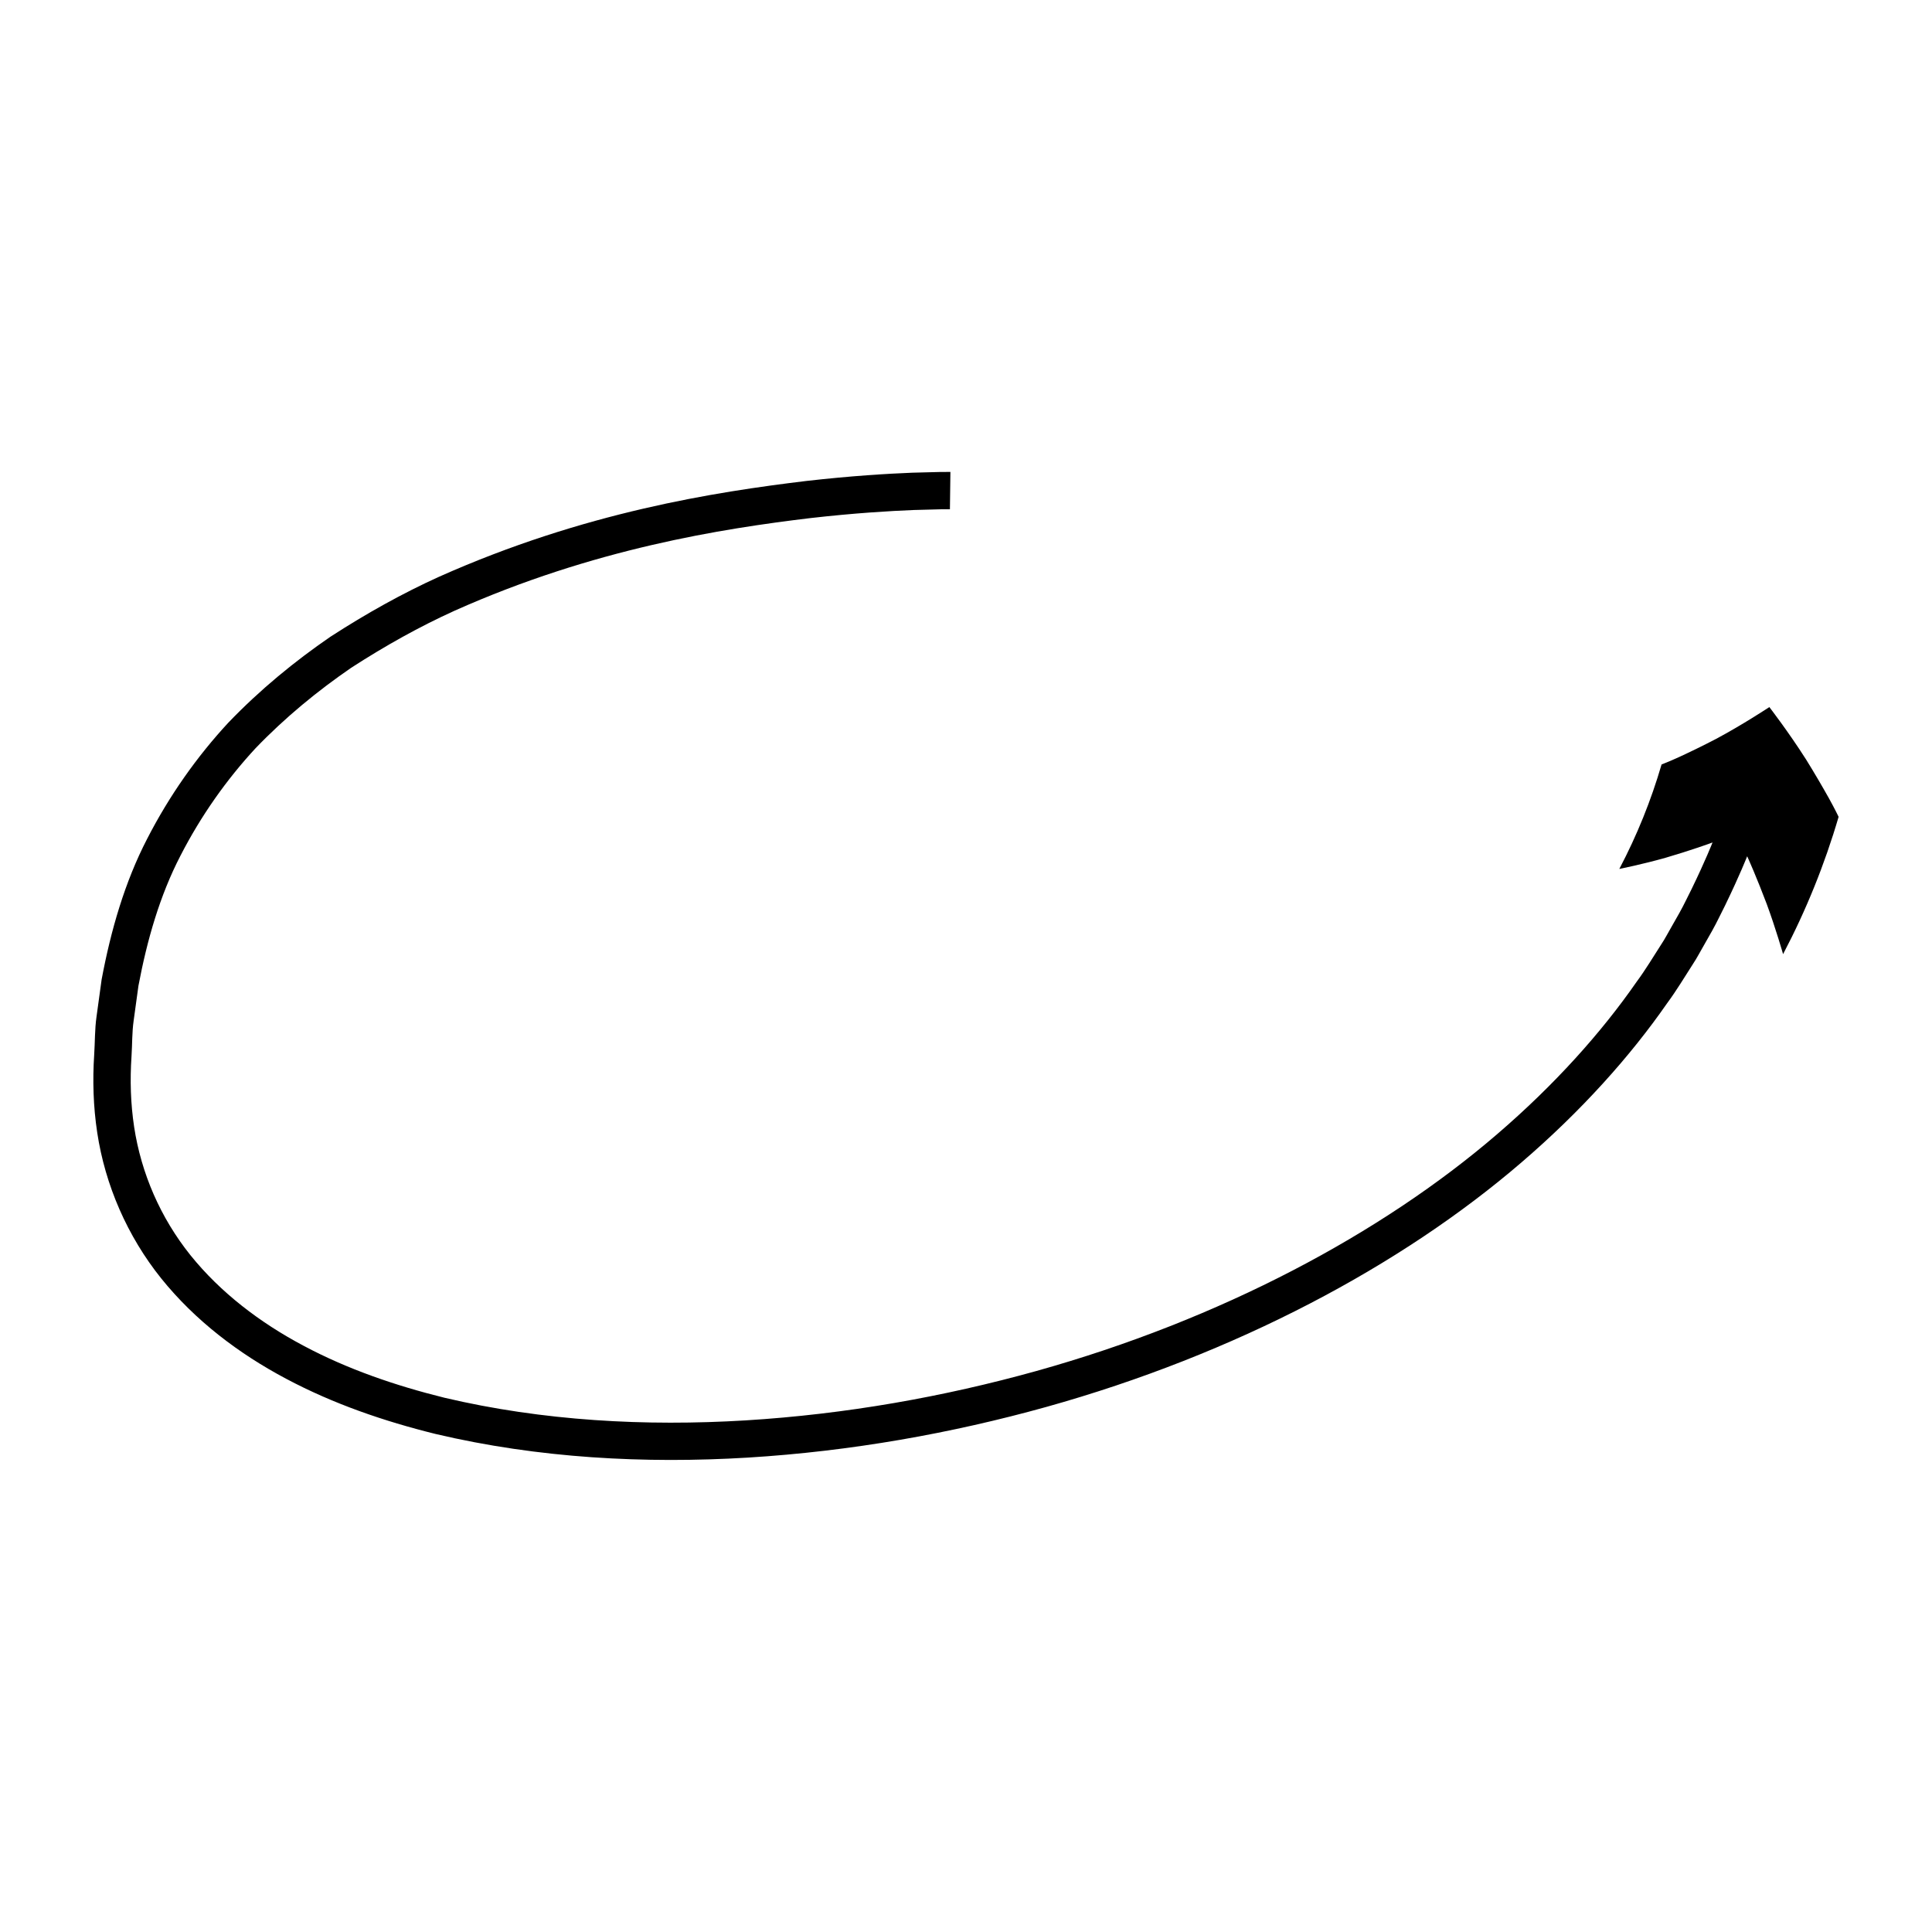
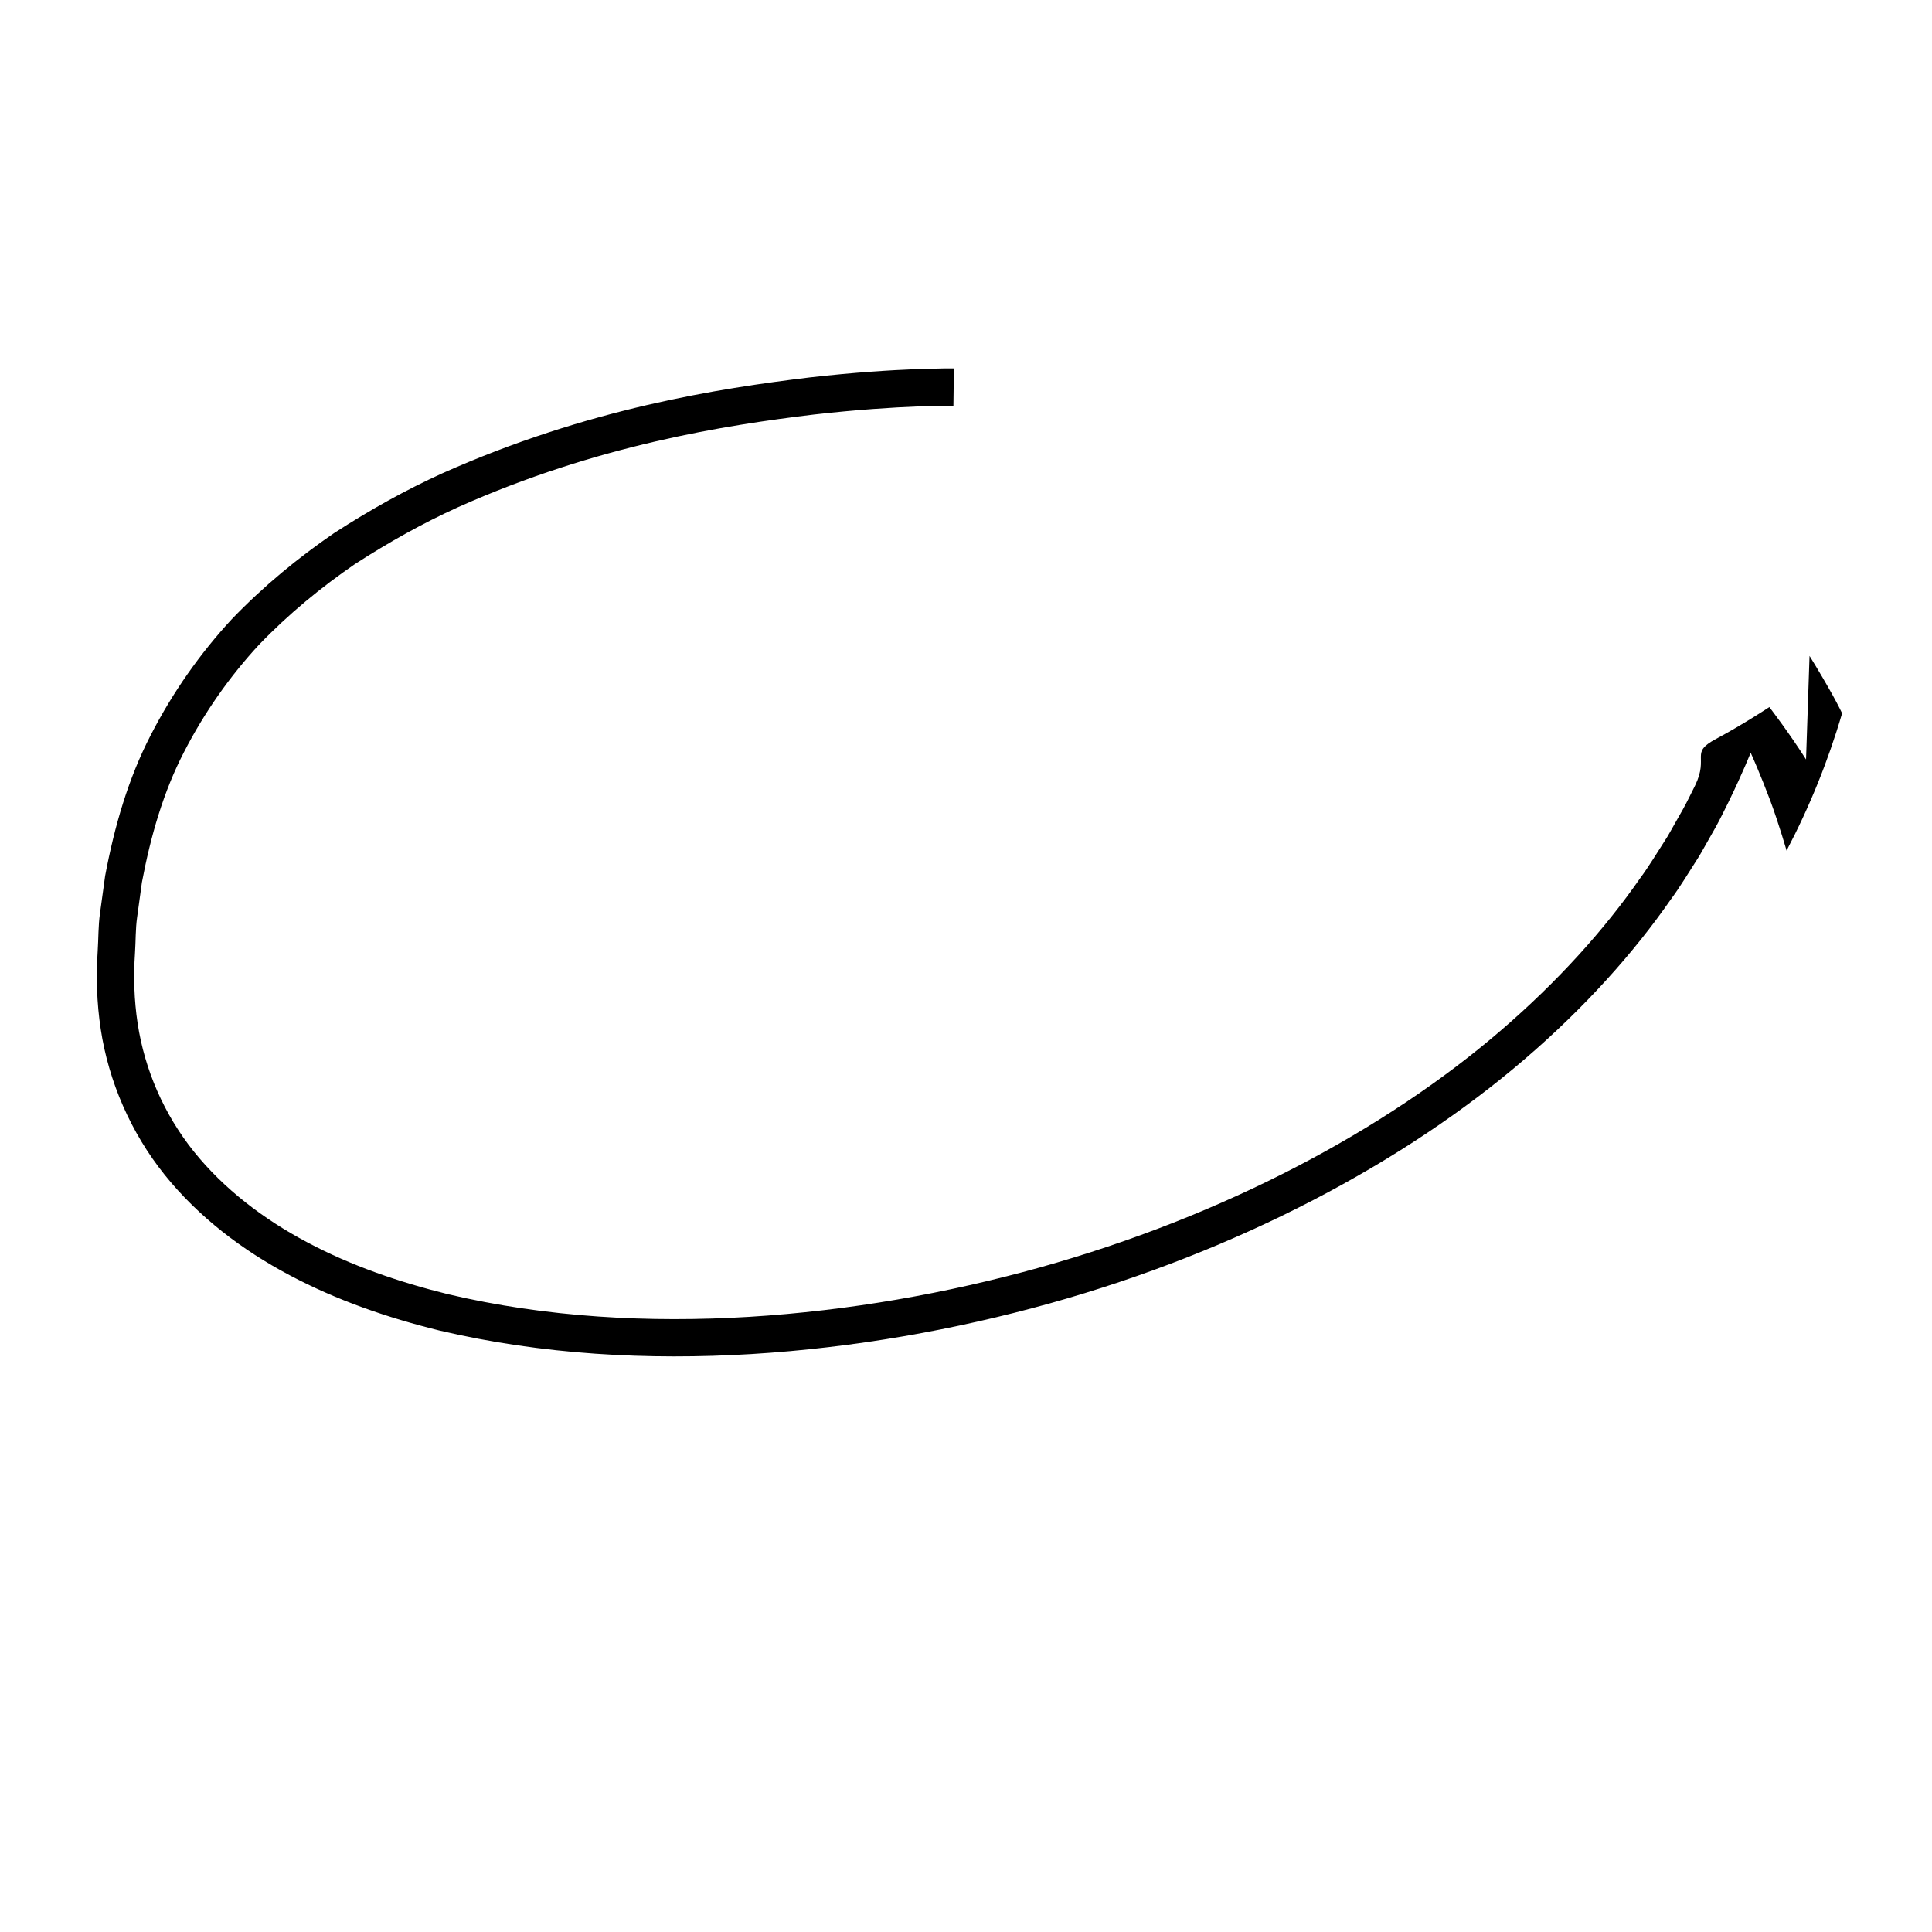
<svg xmlns="http://www.w3.org/2000/svg" fill="#000000" width="800px" height="800px" version="1.1" viewBox="144 144 512 512">
-   <path d="m622.62 345.26c-4.668-7.336-9.723-13.875-9.723-13.875s-7.055 4.664-14.133 8.438c-3.629 1.895-7.215 3.617-9.875 4.84-2.68 1.219-4.555 1.926-4.555 1.926-2.785 9.551-6.527 18.828-11.199 27.688 0 0 6.133-1.219 12.34-2.984 3.047-0.891 6.137-1.879 8.477-2.668 2.352-0.781 3.887-1.363 3.887-1.363s-1.781 4.594-5.543 12.34c-0.988 1.914-1.977 4.086-3.246 6.352-0.66 1.164-1.336 2.352-2.023 3.562-0.93 1.578-1.762 3.254-2.824 4.832-2.07 3.191-4.07 6.59-6.5 9.867-9.293 13.383-21.664 27.23-36.965 40.371-30.582 26.309-73.234 49.105-122.14 62.758-24.441 6.809-50.406 11.441-76.973 13.07-26.531 1.613-53.773 0.152-79.859-6.004-12.973-3.207-25.676-7.566-37.277-13.75-11.602-6.141-22.078-14.145-30.035-24.043-7.93-9.902-13.035-21.68-14.906-33.973-0.93-6.164-1.121-12.328-0.695-18.707 0.207-3.152 0.121-6.328 0.562-9.426 0.426-3.098 0.852-6.188 1.273-9.262 2.293-12.148 5.672-23.941 11.148-34.504 5.426-10.555 12.172-20.113 19.883-28.449 7.875-8.195 16.488-15.238 25.363-21.336 9.051-5.852 18.191-10.949 27.359-15.102 36.875-16.477 70.914-21.742 94.309-24.559 11.773-1.34 21.074-1.887 27.395-2.141 3.152-0.082 5.566-0.148 7.195-0.191 1.582-0.004 2.398-0.008 2.398-0.008l0.129-9.891s-0.898 0.004-2.637 0.008c-1.691 0.043-4.199 0.109-7.473 0.195-6.523 0.262-16.059 0.82-28.125 2.195-23.996 2.91-58.812 8.215-97.301 25.391-9.574 4.336-19.191 9.684-28.758 15.879-9.406 6.457-18.609 13.969-27.07 22.785-8.309 8.969-15.633 19.328-21.512 30.785-5.934 11.469-9.613 24.223-12.059 37.273-0.453 3.293-0.906 6.602-1.363 9.918-0.465 3.32-0.391 6.68-0.609 10.039-0.441 6.648-0.25 13.688 0.805 20.613 2.09 13.879 7.977 27.461 16.957 38.641 8.996 11.188 20.605 19.973 33.113 26.598 12.527 6.668 25.98 11.262 39.598 14.629 27.352 6.449 55.473 7.91 82.777 6.262 27.336-1.676 53.961-6.434 79.043-13.418 50.172-14.012 94.09-37.41 125.91-64.773 15.914-13.664 28.863-28.145 38.633-42.207 2.547-3.441 4.664-7.019 6.836-10.379 1.113-1.664 1.996-3.43 2.977-5.09 0.723-1.277 1.434-2.527 2.129-3.754 1.336-2.387 2.387-4.684 3.426-6.703 3.969-8.176 5.852-13.035 5.852-13.035s0.715 1.531 1.684 3.859c0.98 2.332 2.262 5.504 3.496 8.773 2.387 6.465 4.34 13.305 4.34 13.305 6.078-11.559 11.027-23.789 14.715-36.387 0 0-0.934-1.98-2.551-4.891-1.621-2.902-3.828-6.695-6.078-10.32z" />
+   <path d="m622.62 345.26c-4.668-7.336-9.723-13.875-9.723-13.875s-7.055 4.664-14.133 8.438s-1.781 4.594-5.543 12.34c-0.988 1.914-1.977 4.086-3.246 6.352-0.66 1.164-1.336 2.352-2.023 3.562-0.93 1.578-1.762 3.254-2.824 4.832-2.07 3.191-4.07 6.59-6.5 9.867-9.293 13.383-21.664 27.23-36.965 40.371-30.582 26.309-73.234 49.105-122.14 62.758-24.441 6.809-50.406 11.441-76.973 13.07-26.531 1.613-53.773 0.152-79.859-6.004-12.973-3.207-25.676-7.566-37.277-13.75-11.602-6.141-22.078-14.145-30.035-24.043-7.93-9.902-13.035-21.68-14.906-33.973-0.93-6.164-1.121-12.328-0.695-18.707 0.207-3.152 0.121-6.328 0.562-9.426 0.426-3.098 0.852-6.188 1.273-9.262 2.293-12.148 5.672-23.941 11.148-34.504 5.426-10.555 12.172-20.113 19.883-28.449 7.875-8.195 16.488-15.238 25.363-21.336 9.051-5.852 18.191-10.949 27.359-15.102 36.875-16.477 70.914-21.742 94.309-24.559 11.773-1.34 21.074-1.887 27.395-2.141 3.152-0.082 5.566-0.148 7.195-0.191 1.582-0.004 2.398-0.008 2.398-0.008l0.129-9.891s-0.898 0.004-2.637 0.008c-1.691 0.043-4.199 0.109-7.473 0.195-6.523 0.262-16.059 0.82-28.125 2.195-23.996 2.91-58.812 8.215-97.301 25.391-9.574 4.336-19.191 9.684-28.758 15.879-9.406 6.457-18.609 13.969-27.07 22.785-8.309 8.969-15.633 19.328-21.512 30.785-5.934 11.469-9.613 24.223-12.059 37.273-0.453 3.293-0.906 6.602-1.363 9.918-0.465 3.32-0.391 6.68-0.609 10.039-0.441 6.648-0.25 13.688 0.805 20.613 2.09 13.879 7.977 27.461 16.957 38.641 8.996 11.188 20.605 19.973 33.113 26.598 12.527 6.668 25.98 11.262 39.598 14.629 27.352 6.449 55.473 7.91 82.777 6.262 27.336-1.676 53.961-6.434 79.043-13.418 50.172-14.012 94.09-37.41 125.91-64.773 15.914-13.664 28.863-28.145 38.633-42.207 2.547-3.441 4.664-7.019 6.836-10.379 1.113-1.664 1.996-3.43 2.977-5.09 0.723-1.277 1.434-2.527 2.129-3.754 1.336-2.387 2.387-4.684 3.426-6.703 3.969-8.176 5.852-13.035 5.852-13.035s0.715 1.531 1.684 3.859c0.98 2.332 2.262 5.504 3.496 8.773 2.387 6.465 4.34 13.305 4.34 13.305 6.078-11.559 11.027-23.789 14.715-36.387 0 0-0.934-1.98-2.551-4.891-1.621-2.902-3.828-6.695-6.078-10.32z" />
</svg>